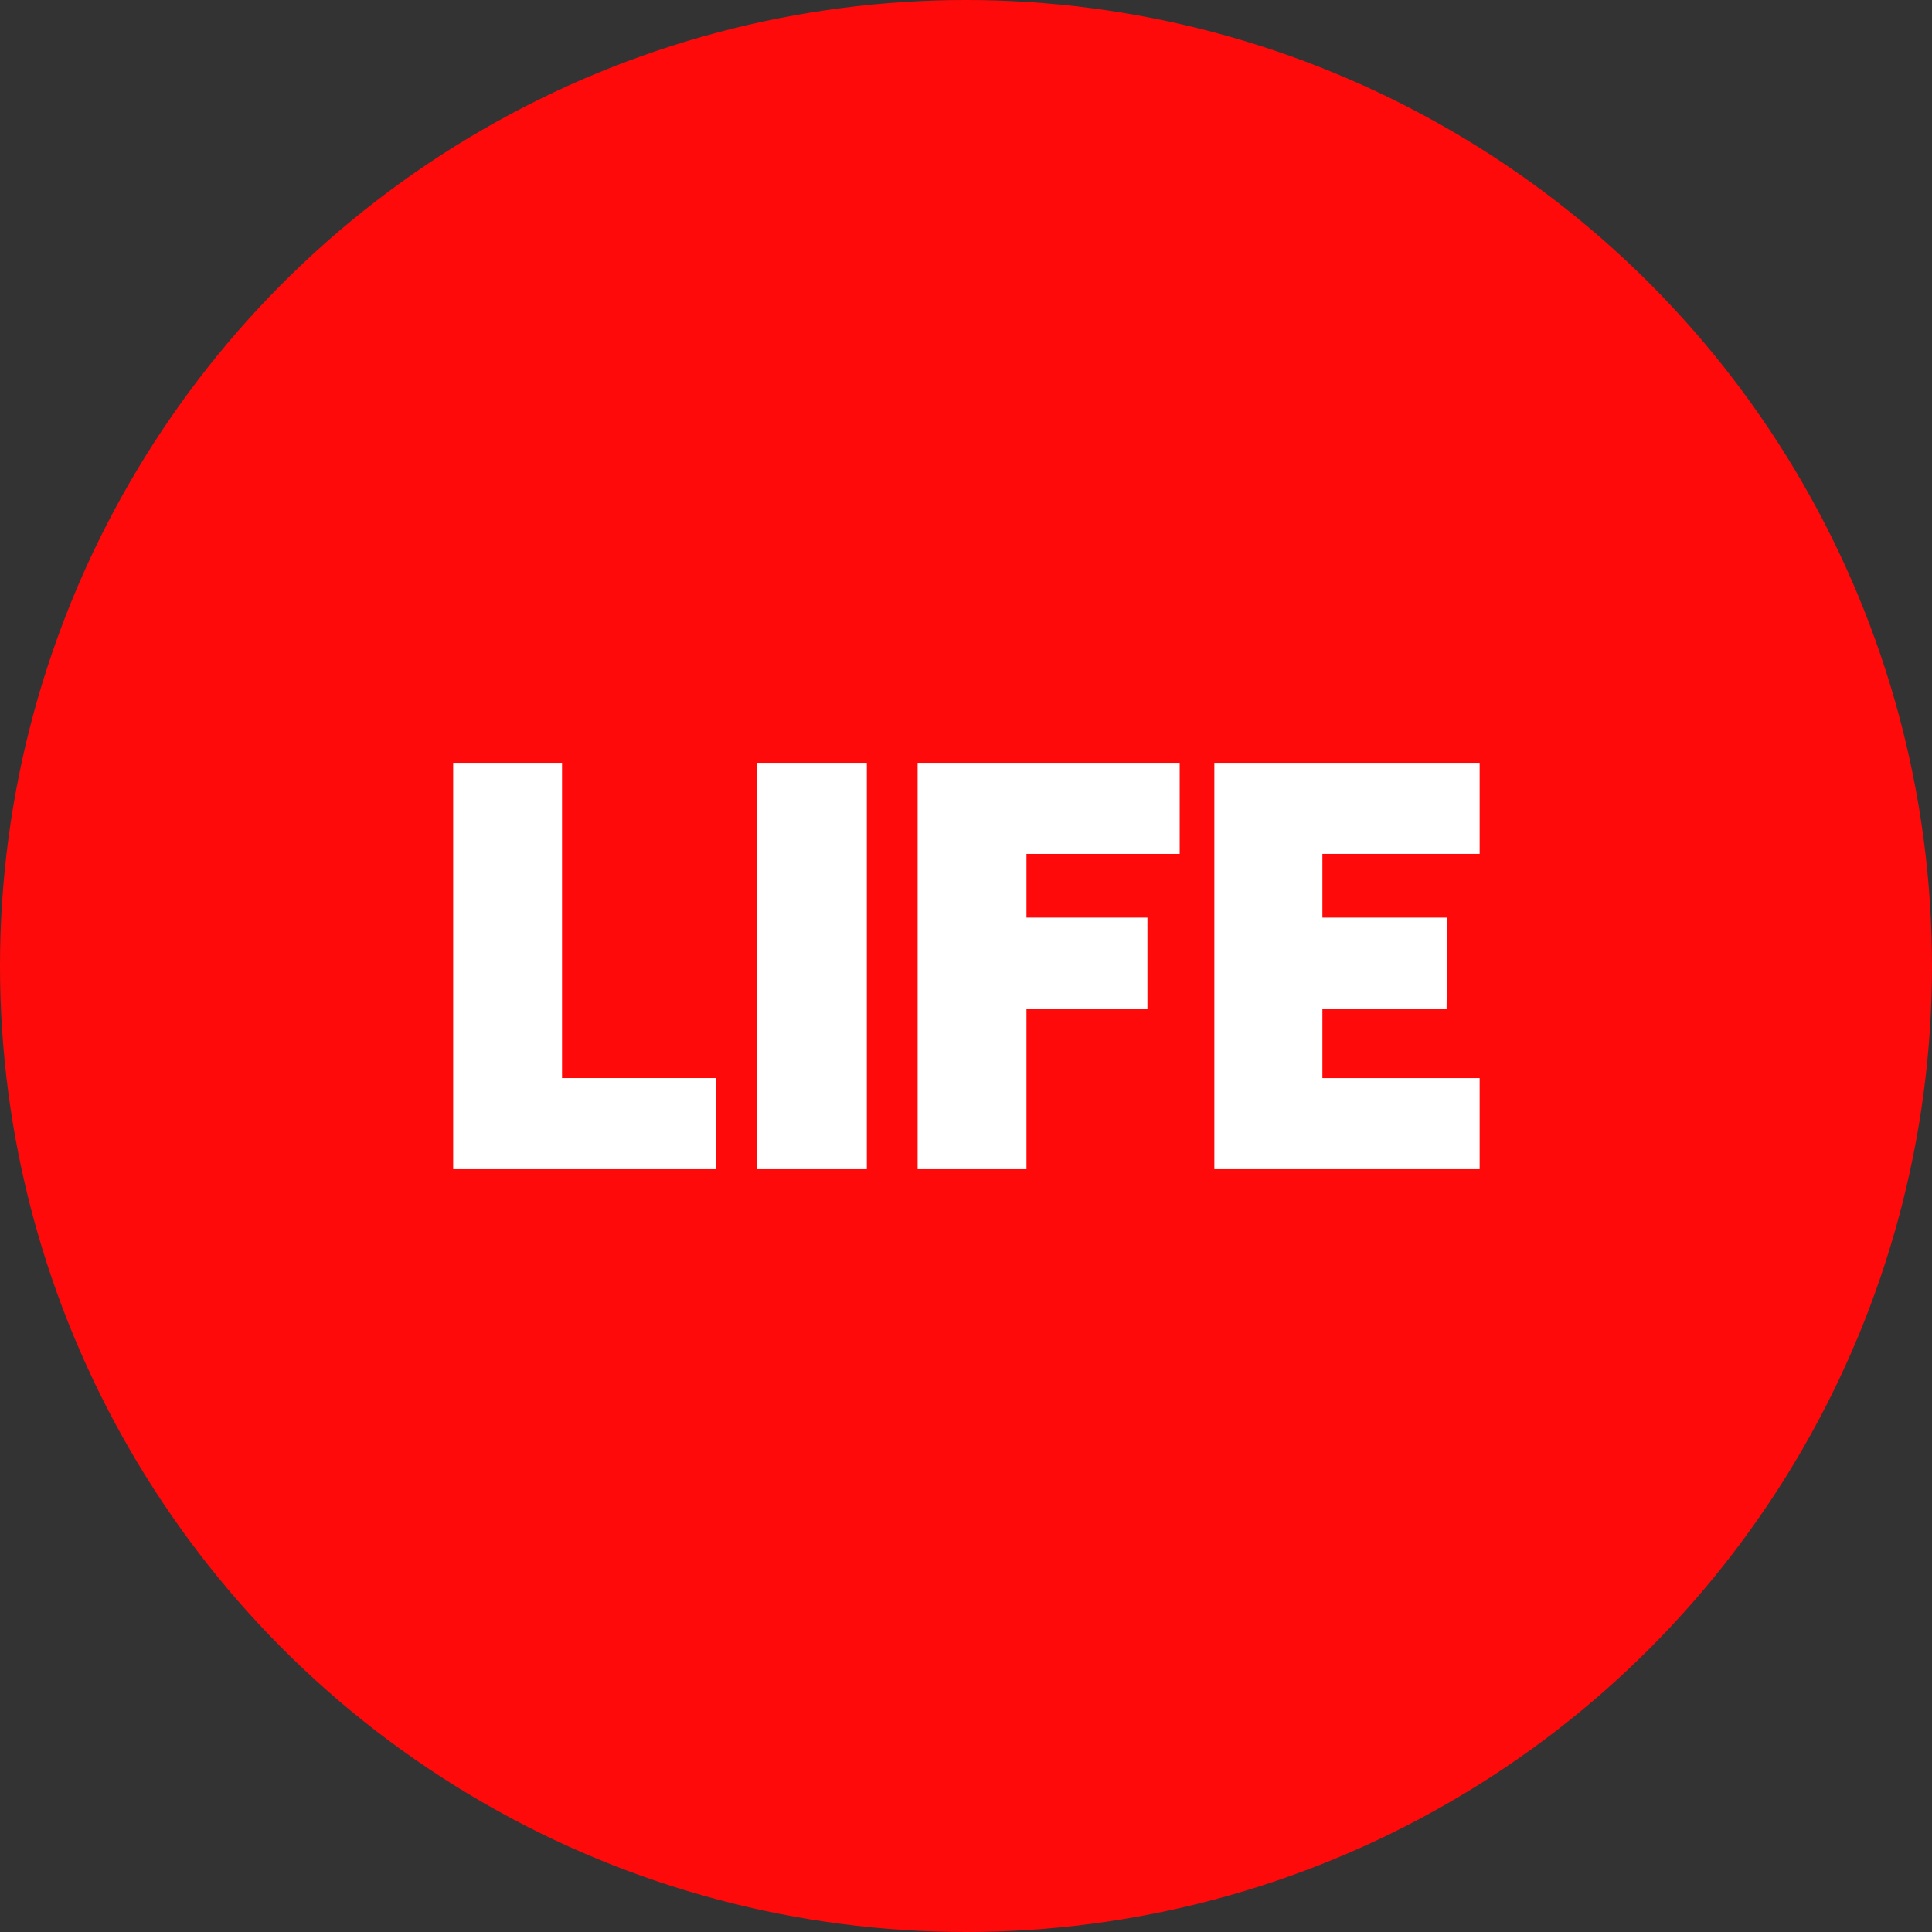
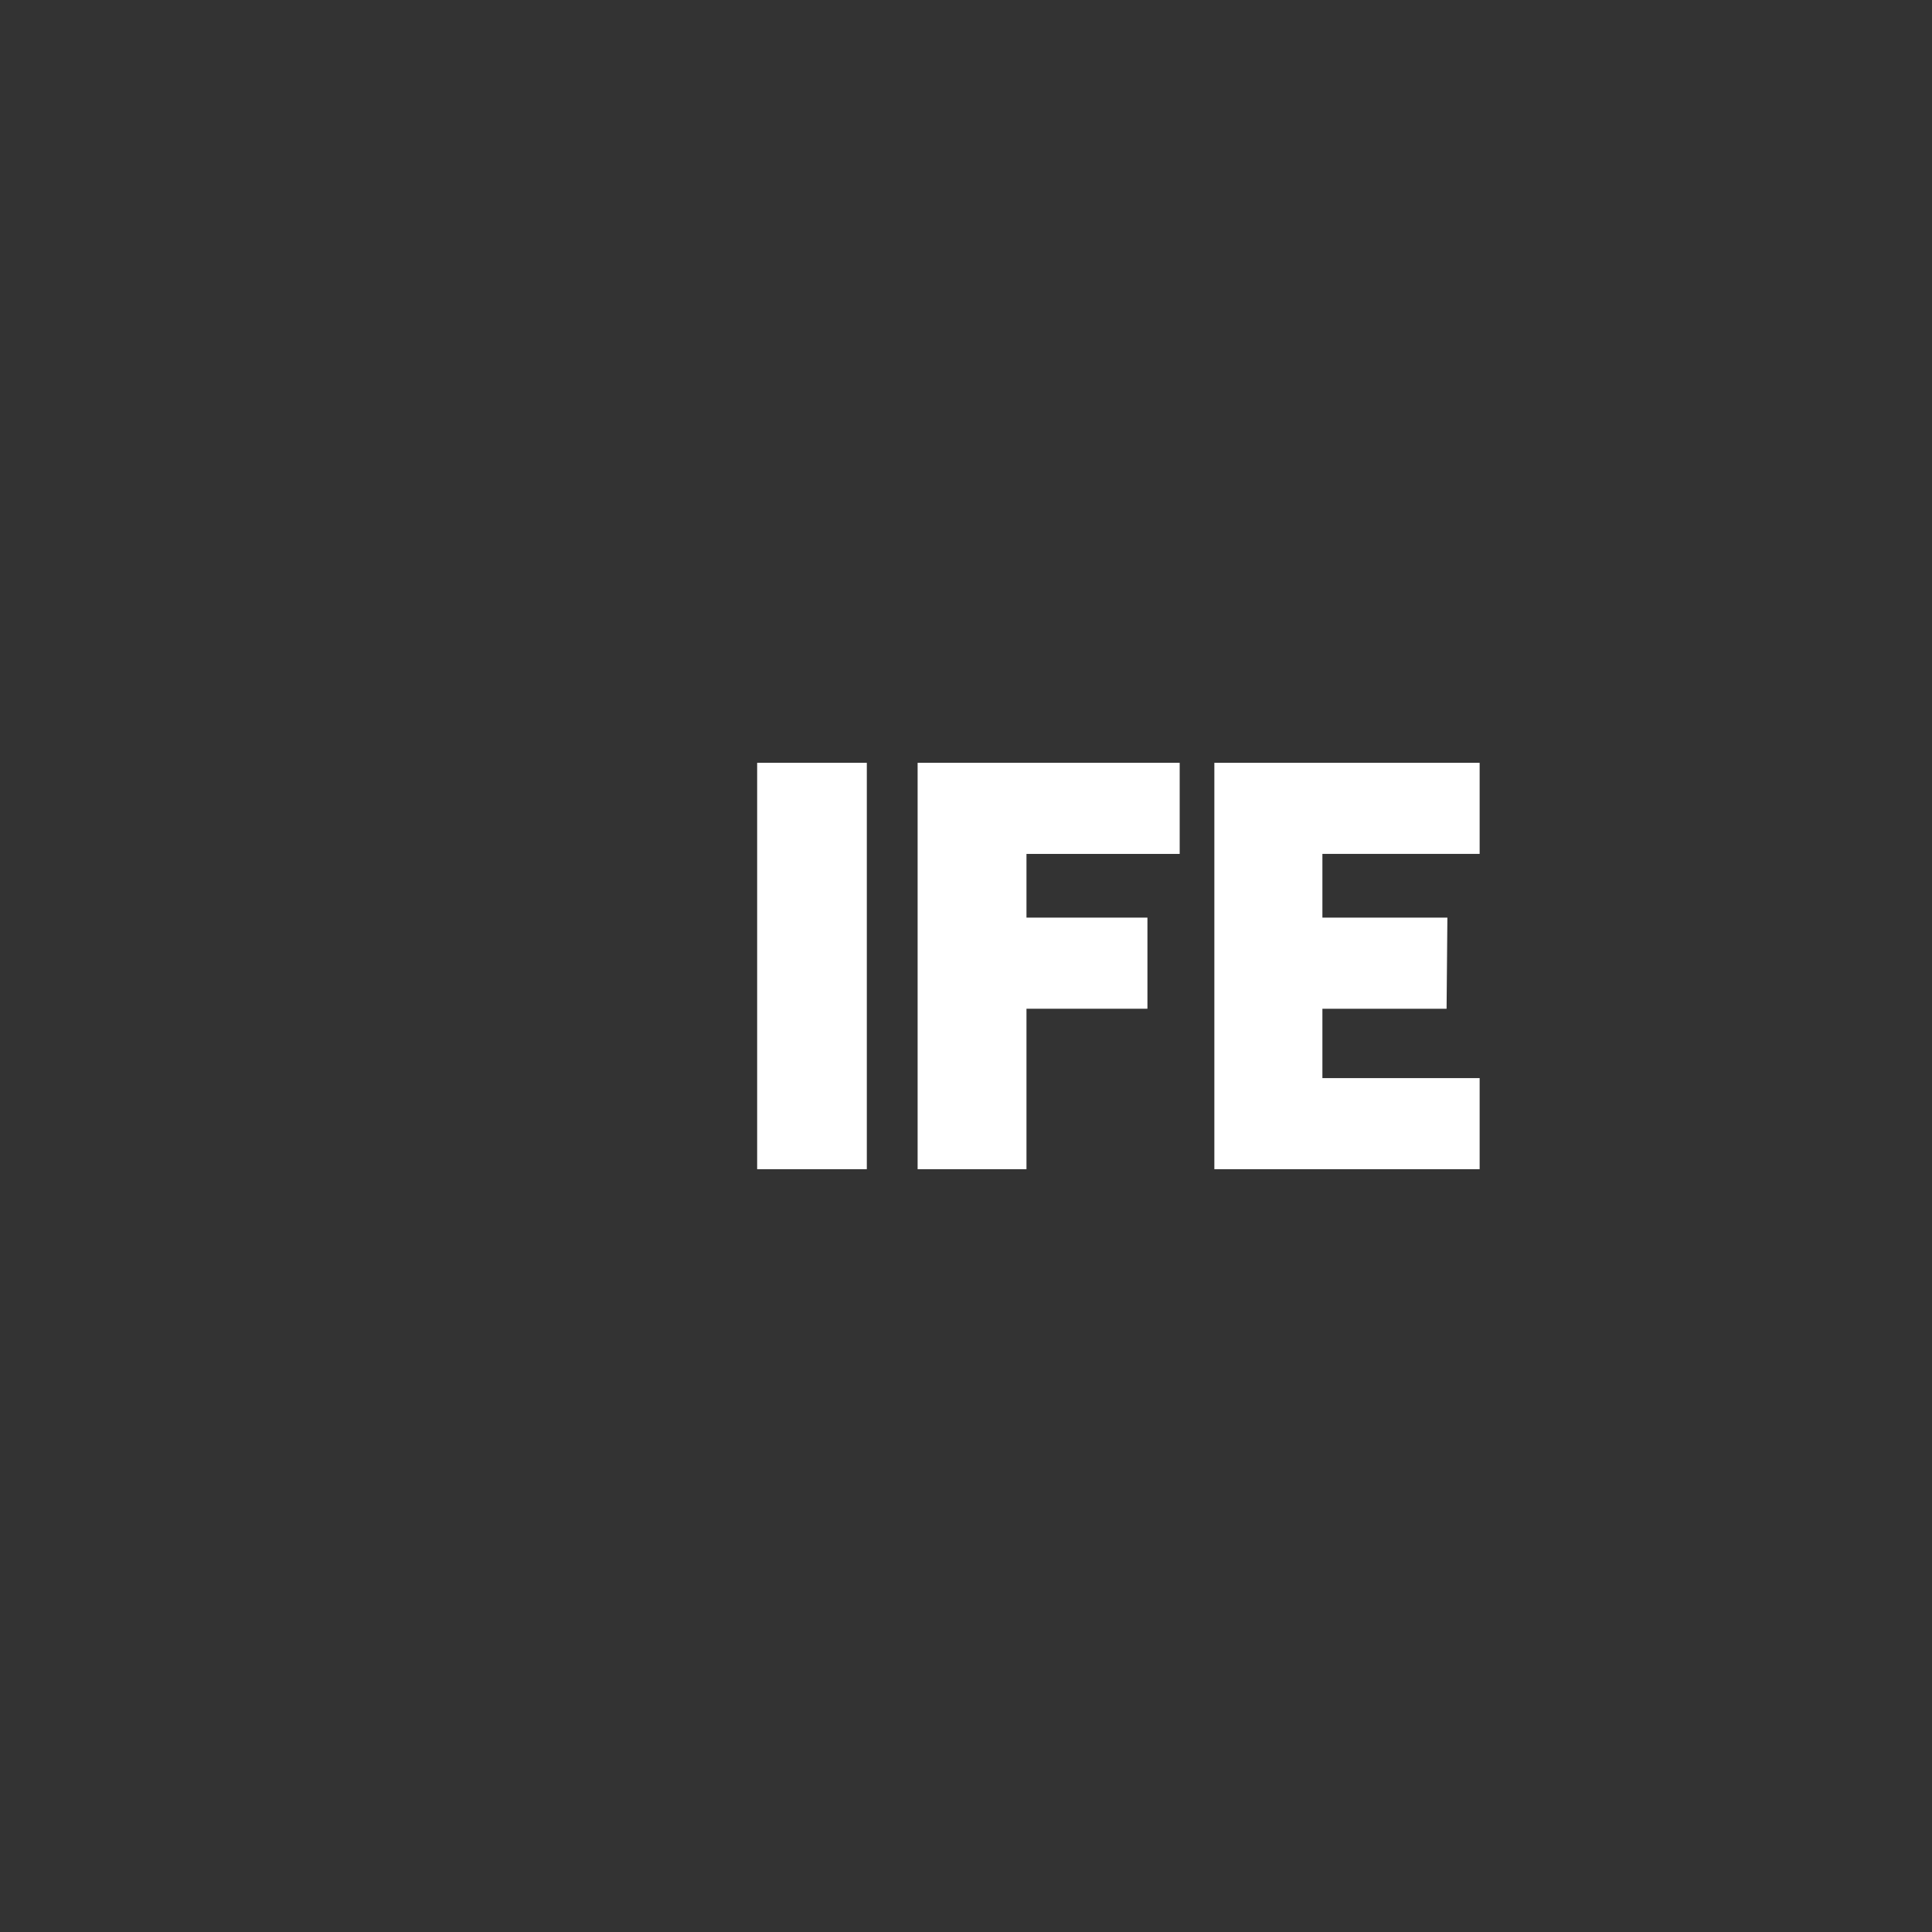
<svg xmlns="http://www.w3.org/2000/svg" xml:space="preserve" width="17.895mm" height="17.895mm" version="1.1" style="shape-rendering:geometricPrecision; text-rendering:geometricPrecision; image-rendering:optimizeQuality; fill-rule:evenodd; clip-rule:evenodd" viewBox="0 0 23.96 23.96">
  <rect x="0" y="0" width="23.96" height="23.96" fill="#333333" stroke="none" />
  <defs>
    <style type="text/css"> .fil0 {fill:#FF0A0A} .fil1 {fill:white;fill-rule:nonzero} </style>
  </defs>
  <g id="Слой_x0020_1">
    <g id="_2562816062032">
-       <circle class="fil0" cx="11.98" cy="11.98" r="11.98" />
      <g>
-         <polygon class="fil1" points="6.97,9.46 5.62,9.46 5.62,14.5 8.88,14.5 8.88,13.37 6.97,13.37 " />
        <polygon class="fil1" points="9.39,9.46 10.75,9.46 10.75,14.5 9.39,14.5 " />
        <polygon class="fil1" points="11.38,14.5 12.73,14.5 12.73,12.51 14.23,12.51 14.23,11.38 12.73,11.38 12.73,10.59 14.63,10.59 14.63,9.46 11.38,9.46 " />
        <polygon class="fil1" points="16.4,13.37 16.4,12.51 17.94,12.51 17.95,11.38 16.4,11.38 16.4,10.59 18.35,10.59 18.35,9.46 15.06,9.46 15.06,14.5 18.35,14.5 18.35,13.37 " />
      </g>
    </g>
  </g>
</svg>